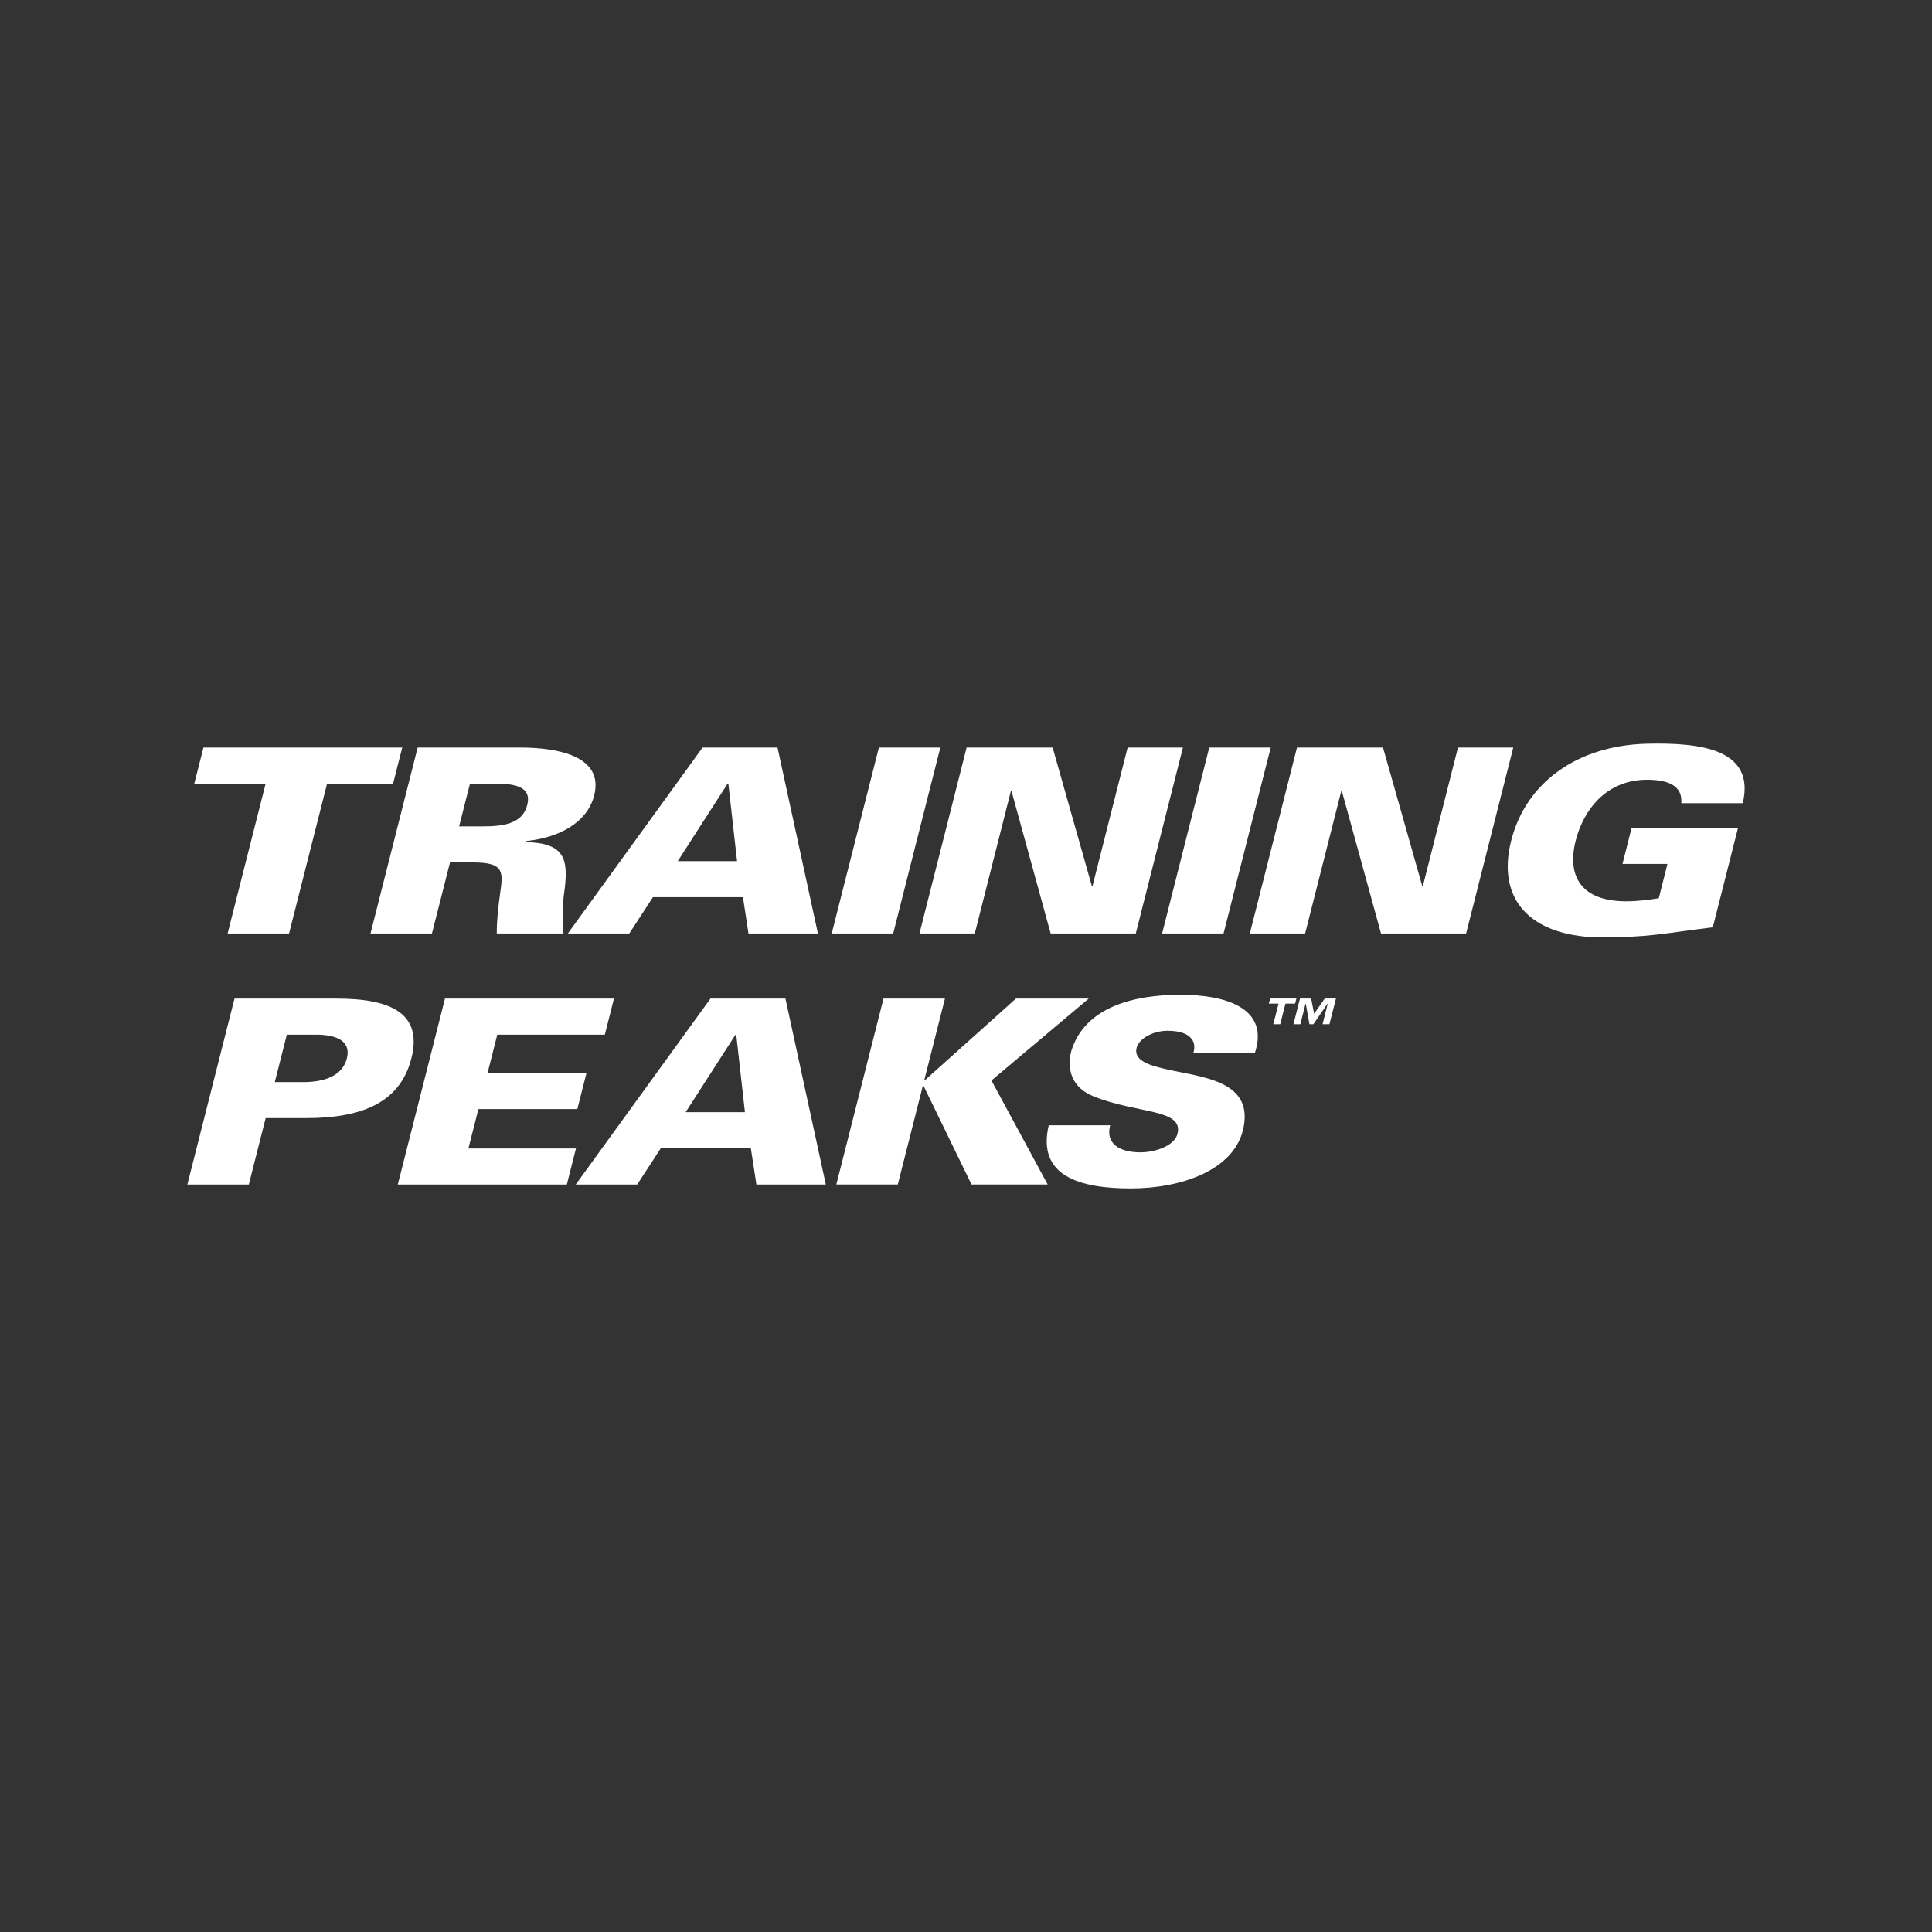
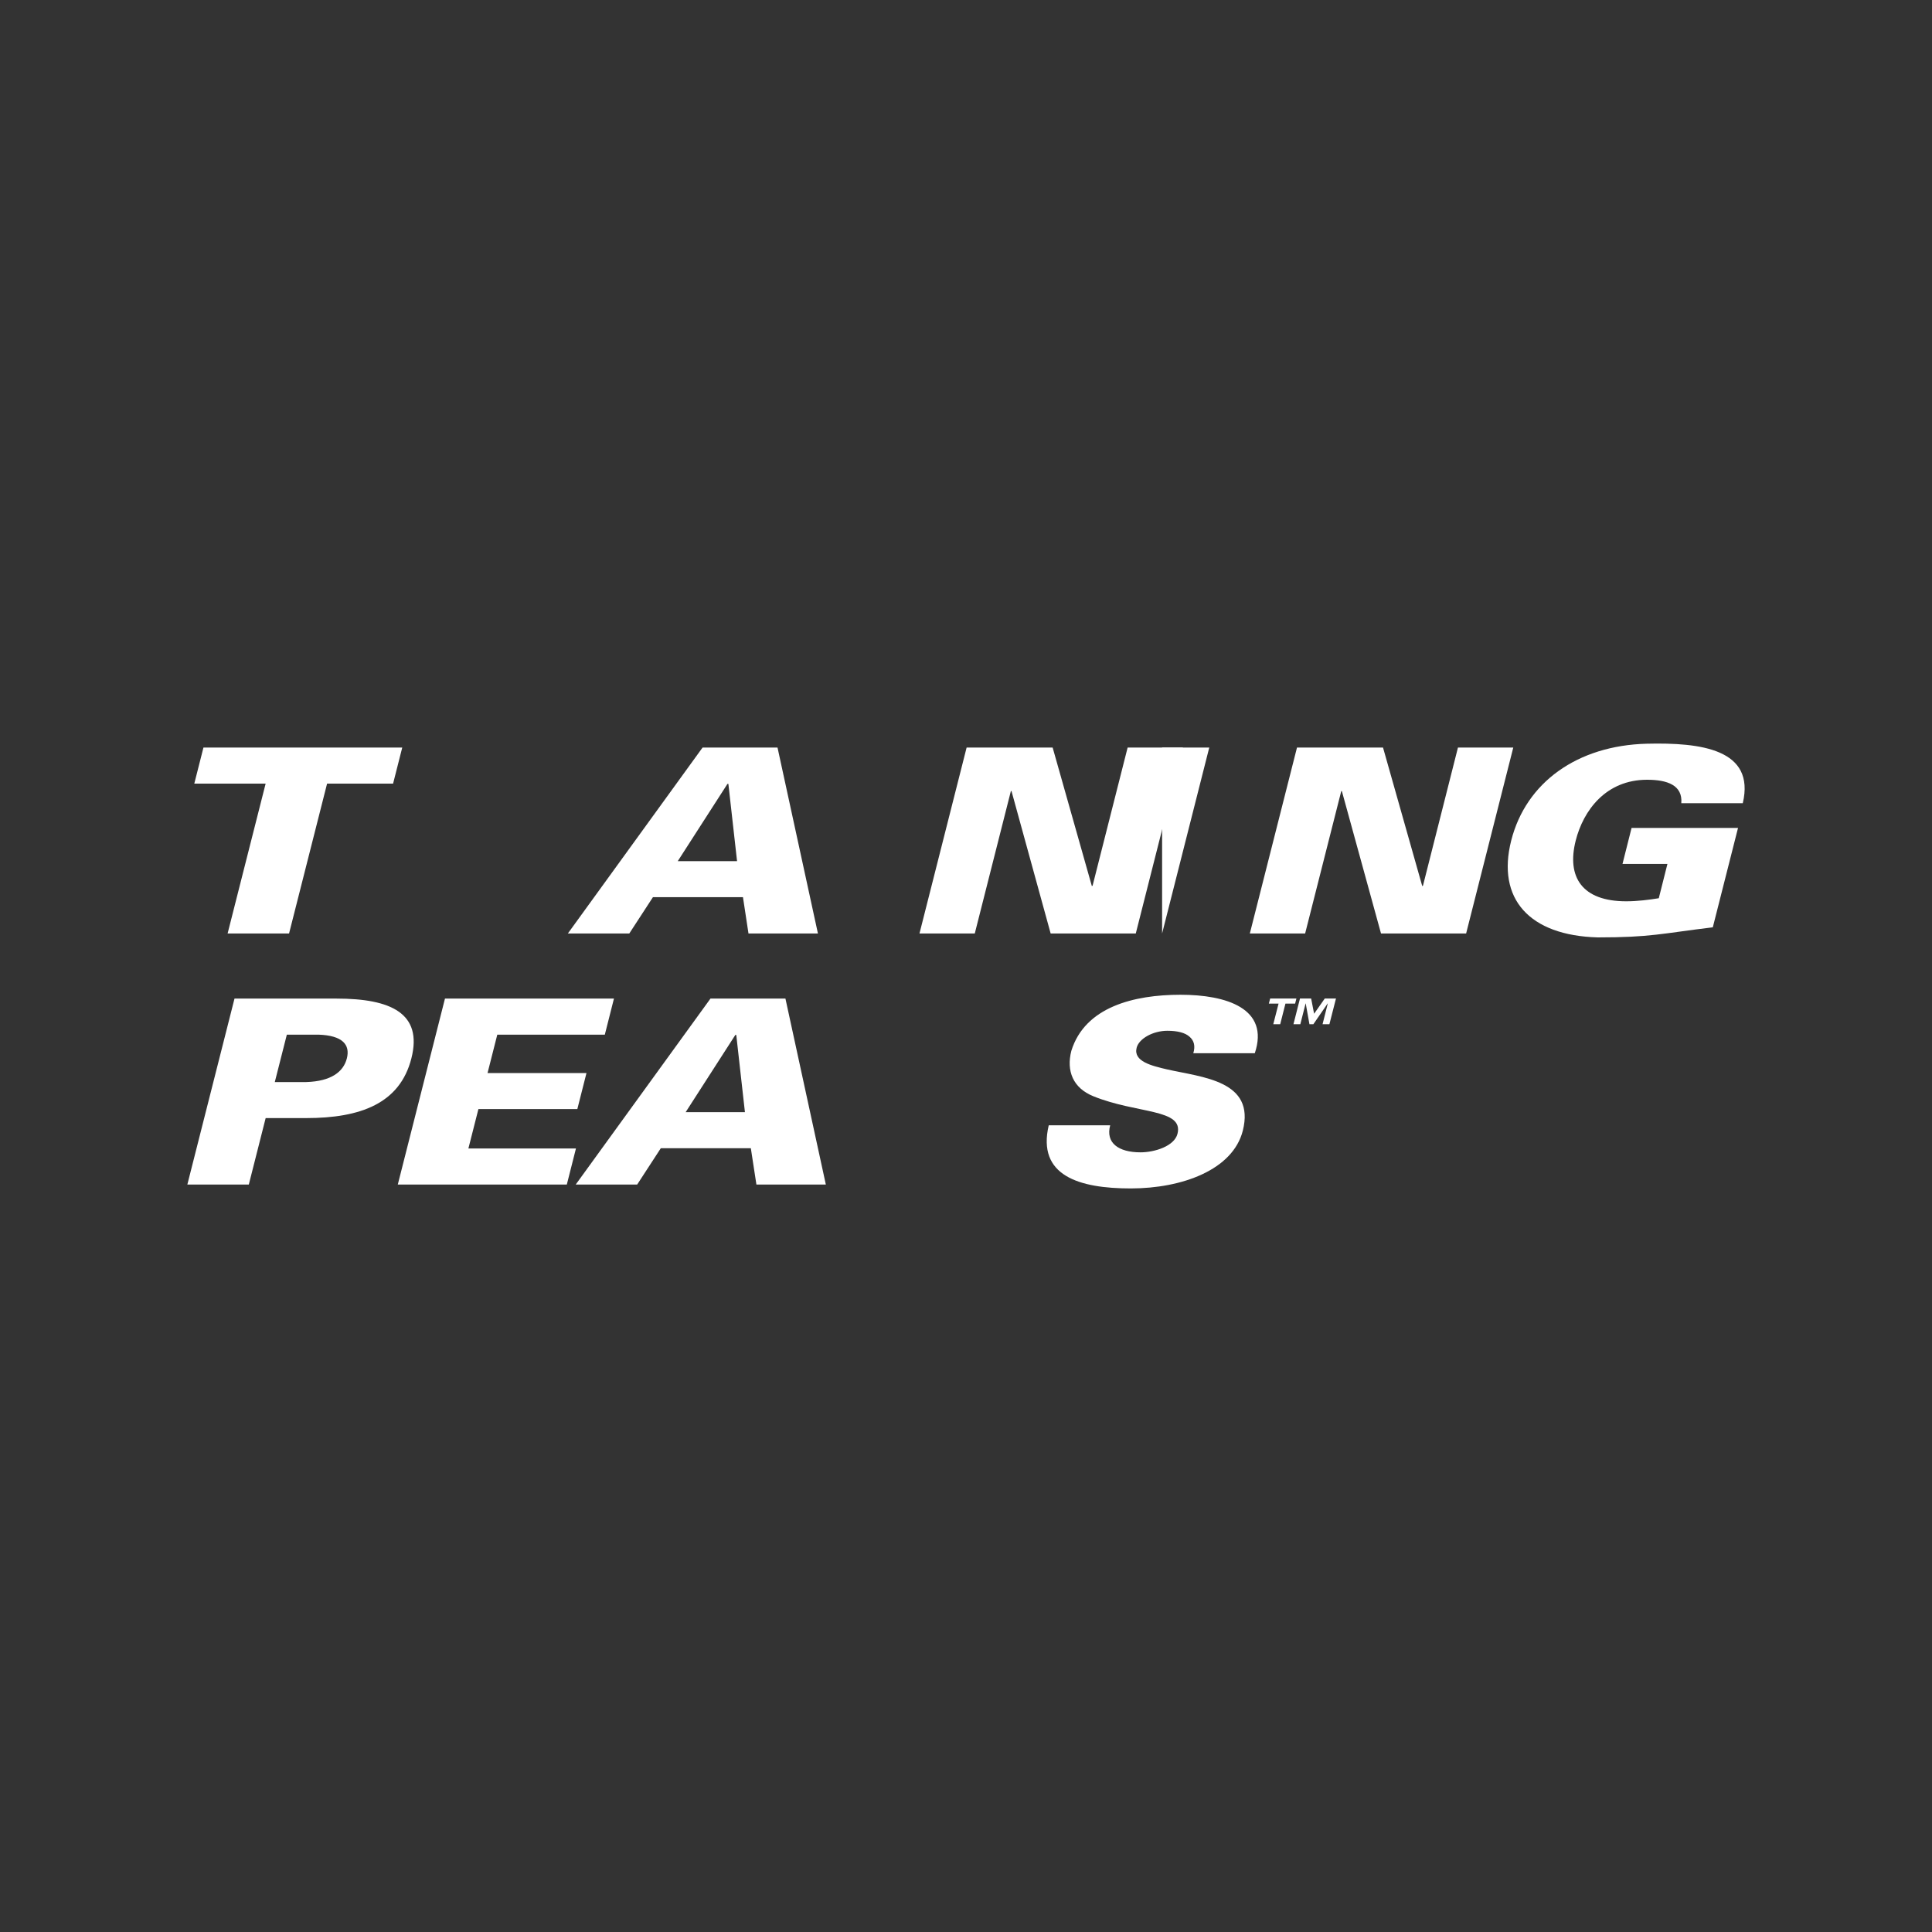
<svg xmlns="http://www.w3.org/2000/svg" version="1.1" id="Layer_1" x="0px" y="0px" width="200px" height="200px" viewBox="0 0 200 200" style="enable-background:new 0 0 200 200;" xml:space="preserve">
  <rect x="0" y="0" width="200" height="200" fill="#333333" stroke="none" />
  <style type="text/css">
	.st0{fill:#FFFFFF;}
</style>
  <g>
    <g>
-       <path class="st0" d="M44.716,96.636h-6.362l4.882-19.249h10.623c3.881,0,8.684,0.883,7.649,4.96    c-0.731,2.876-3.755,4.399-7.05,4.718l-0.025,0.111c4.05,0.078,4.375,1.81,4.029,4.797    c-0.246,1.599-0.281,3.119-0.132,4.664h-6.903c-0.011-1.332,0.15-2.72,0.335-4.078    c0.335-2.321,0.45-3.279-2.794-3.279h-2.384L44.716,96.636z M50.01,85.545c2.036,0,4.066-0.239,4.57-2.211    c0.499-1.974-1.411-2.214-3.447-2.214h-2.48l-1.125,4.425H50.01z" />
      <path class="st0" d="M58.783,96.636l13.946-19.249h7.759l4.184,19.249h-7.189l-0.572-3.76h-9.32l-2.448,3.76    H58.783z M76.3,89.147l-0.898-7.998h-0.096l-5.146,7.998H76.3z" />
-       <path class="st0" d="M86.099,96.636l4.883-19.249h6.361l-4.881,19.249H86.099z" />
      <path class="st0" d="M100.064,77.387h8.905l4.061,14.345l0.077-0.053l3.625-14.291h5.723l-4.88,19.249h-8.811    l-4.053-14.743h-0.066l-3.737,14.743h-5.725L100.064,77.387z" />
-       <path class="st0" d="M120.301,96.636l4.881-19.249h6.363l-4.883,19.249H120.301z" />
+       <path class="st0" d="M120.301,96.636l4.881-19.249h6.363H120.301z" />
      <path class="st0" d="M134.264,77.387h8.906l4.062,14.345l0.076-0.053l3.619-14.291h5.726l-4.881,19.249h-8.809    l-4.053-14.743h-0.063l-3.74,14.743h-5.725L134.264,77.387z" />
      <path class="st0" d="M172.611,89.436h-4.651l0.94-3.73h11.02l-2.611,10.289    c-5.309,0.641-6.394,1.045-11.896,1.045c-7.11-0.19-10.5-4.003-8.973-10.029    c1.53-6.023,6.854-9.836,14.031-10.022c5.587-0.136,11.262,0.558,9.941,6.159h-6.364    c0.156-1.866-1.454-2.428-3.538-2.428c-4.273,0-6.599,3.173-7.392,6.291c-0.96,3.788,0.663,6.291,5.225,6.291    c1.175,0,2.384-0.157,3.375-0.318L172.611,89.436z" />
      <polygon class="st0" points="20.113,81.121 21.061,77.387 28.445,77.387 34.807,77.387 41.64,77.387 40.692,81.121     33.859,81.121 29.923,96.636 23.562,96.636 27.498,81.121   " />
    </g>
    <g>
      <path class="st0" d="M19.395,122.622l4.881-19.249h10.561c5.63,0,8.934,1.523,7.75,6.187    c-1.184,4.664-5.257,6.184-10.887,6.184h-4.199l-1.744,6.878H19.395z M31.723,112.013    c2.536-0.082,3.825-1.041,4.185-2.453c0.356-1.413-0.448-2.371-2.941-2.453h-3.274l-1.246,4.907H31.723z" />
      <path class="st0" d="M41.18,122.622l4.883-19.249h17.493l-0.945,3.734H51.479l-1.009,3.974h10.242l-0.946,3.731    H49.525l-1.037,4.077h11.135l-0.946,3.734H41.18z" />
      <path class="st0" d="M59.599,122.622l13.948-19.249h7.761l4.182,19.249h-7.187l-0.577-3.76h-9.318l-2.447,3.76    H59.599z M77.115,115.132l-0.897-7.998h-0.095l-5.145,7.998H77.115z" />
-       <path class="st0" d="M105.17,103.372h7.536l-10.073,8.479l5.825,10.77h-7.885l-4.977-10.237h-0.06l-2.598,10.237    h-6.362l4.884-19.249h6.361l-2.144,8.455h0.062L105.17,103.372z" />
      <path class="st0" d="M123.532,109.027c0.224-0.749,0.076-1.31-0.396-1.71c-0.439-0.397-1.212-0.612-2.294-0.612    c-1.461,0-2.935,0.801-3.178,1.76c-0.36,1.413,1.558,1.867,3.153,2.239c3.639,0.827,9.152,1.148,7.837,6.348    c-1.03,4.052-6.285,5.974-11.6,5.974c-5.343,0-9.717-1.31-8.489-6.535h6.361    c-0.491,1.814,0.849,2.798,3.138,2.798c1.462,0,3.502-0.636,3.829-1.917c0.663-2.614-4.188-2.053-8.714-3.891    c-2.104-0.855-2.805-2.615-2.276-4.693c1.409-4.561,6.497-5.812,11.303-5.812c4.737,0,9.246,1.413,7.69,6.053    H123.532z" />
      <g>
        <path class="st0" d="M134.071,103.891h-1.002l-0.543,2.137h-0.717l0.548-2.137h-1.006l0.136-0.527h2.717     L134.071,103.891z M137.619,106.028h-0.709l0.543-2.152h-0.013l-1.482,2.152h-0.405l-0.385-2.152h-0.013     l-0.546,2.152h-0.712l0.677-2.664h1.155l0.307,1.578l1.105-1.578h1.16L137.619,106.028z" />
      </g>
    </g>
  </g>
</svg>